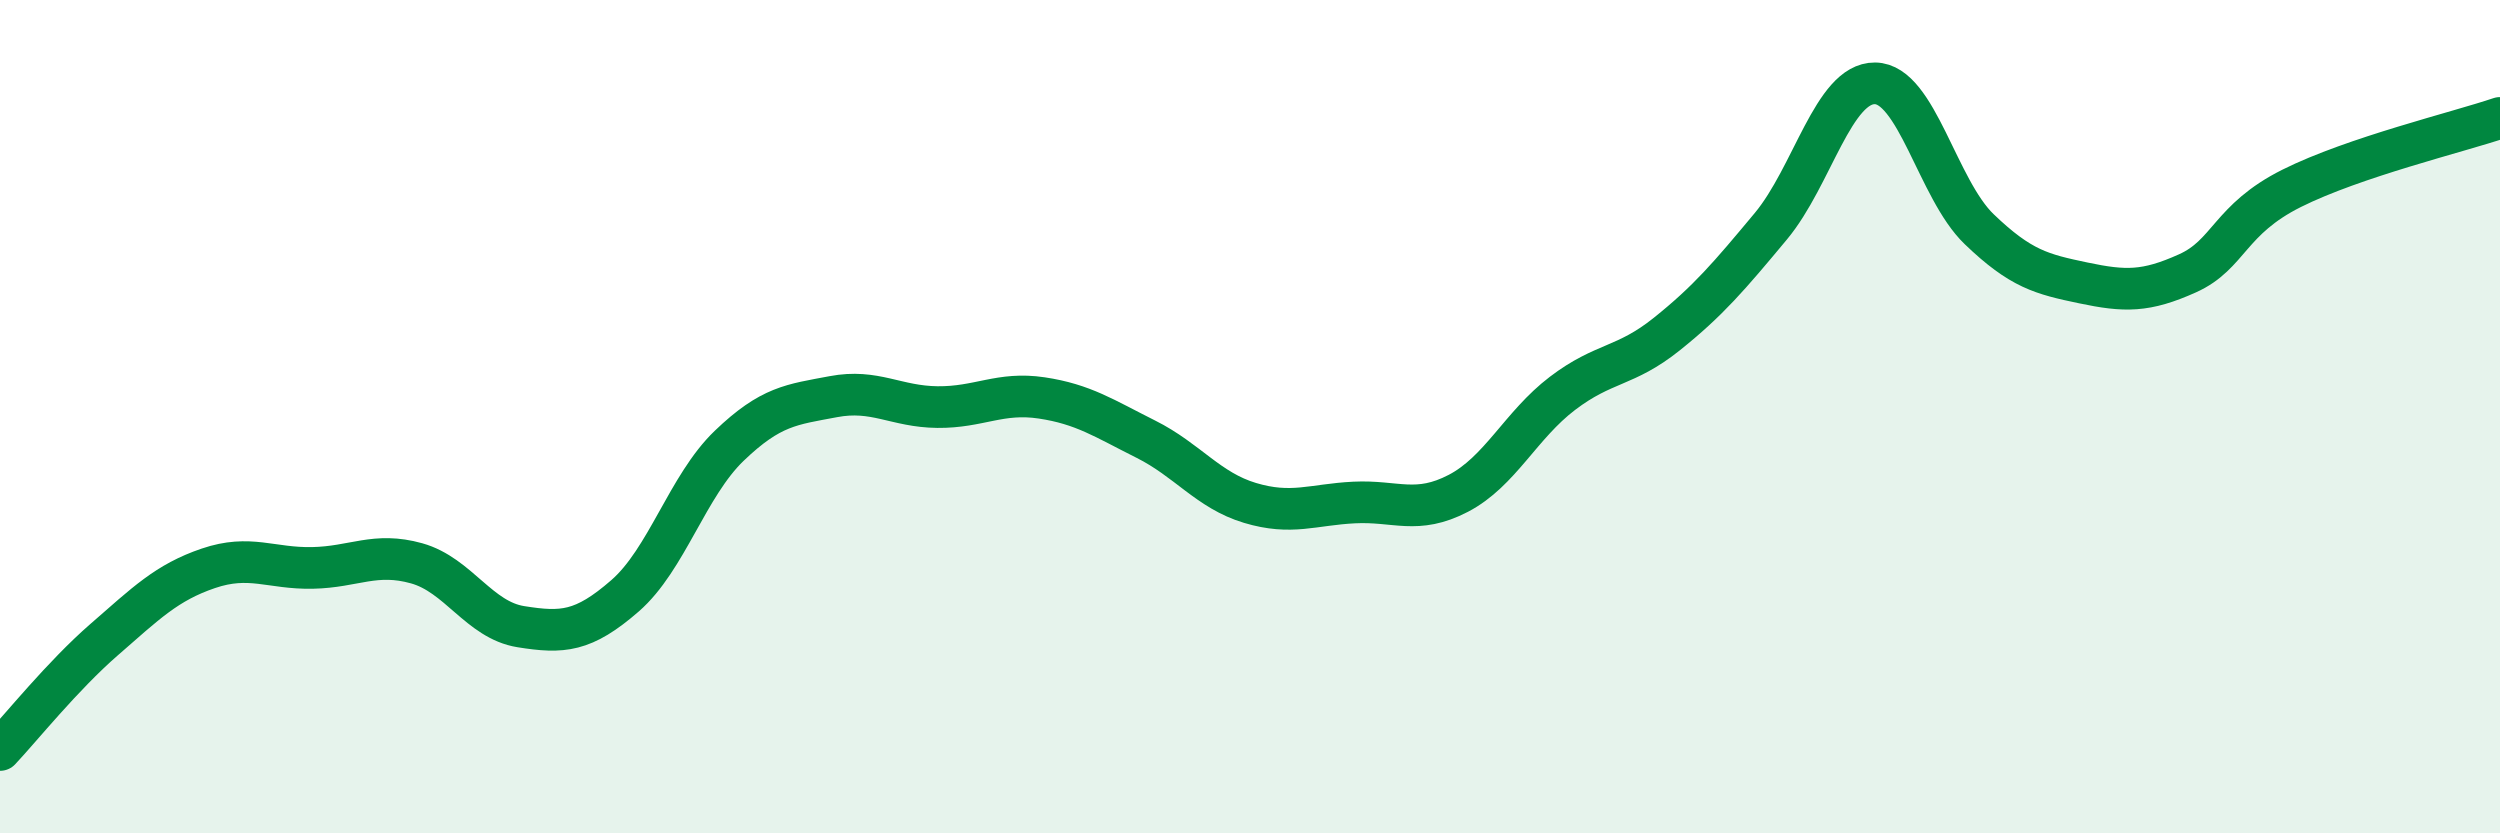
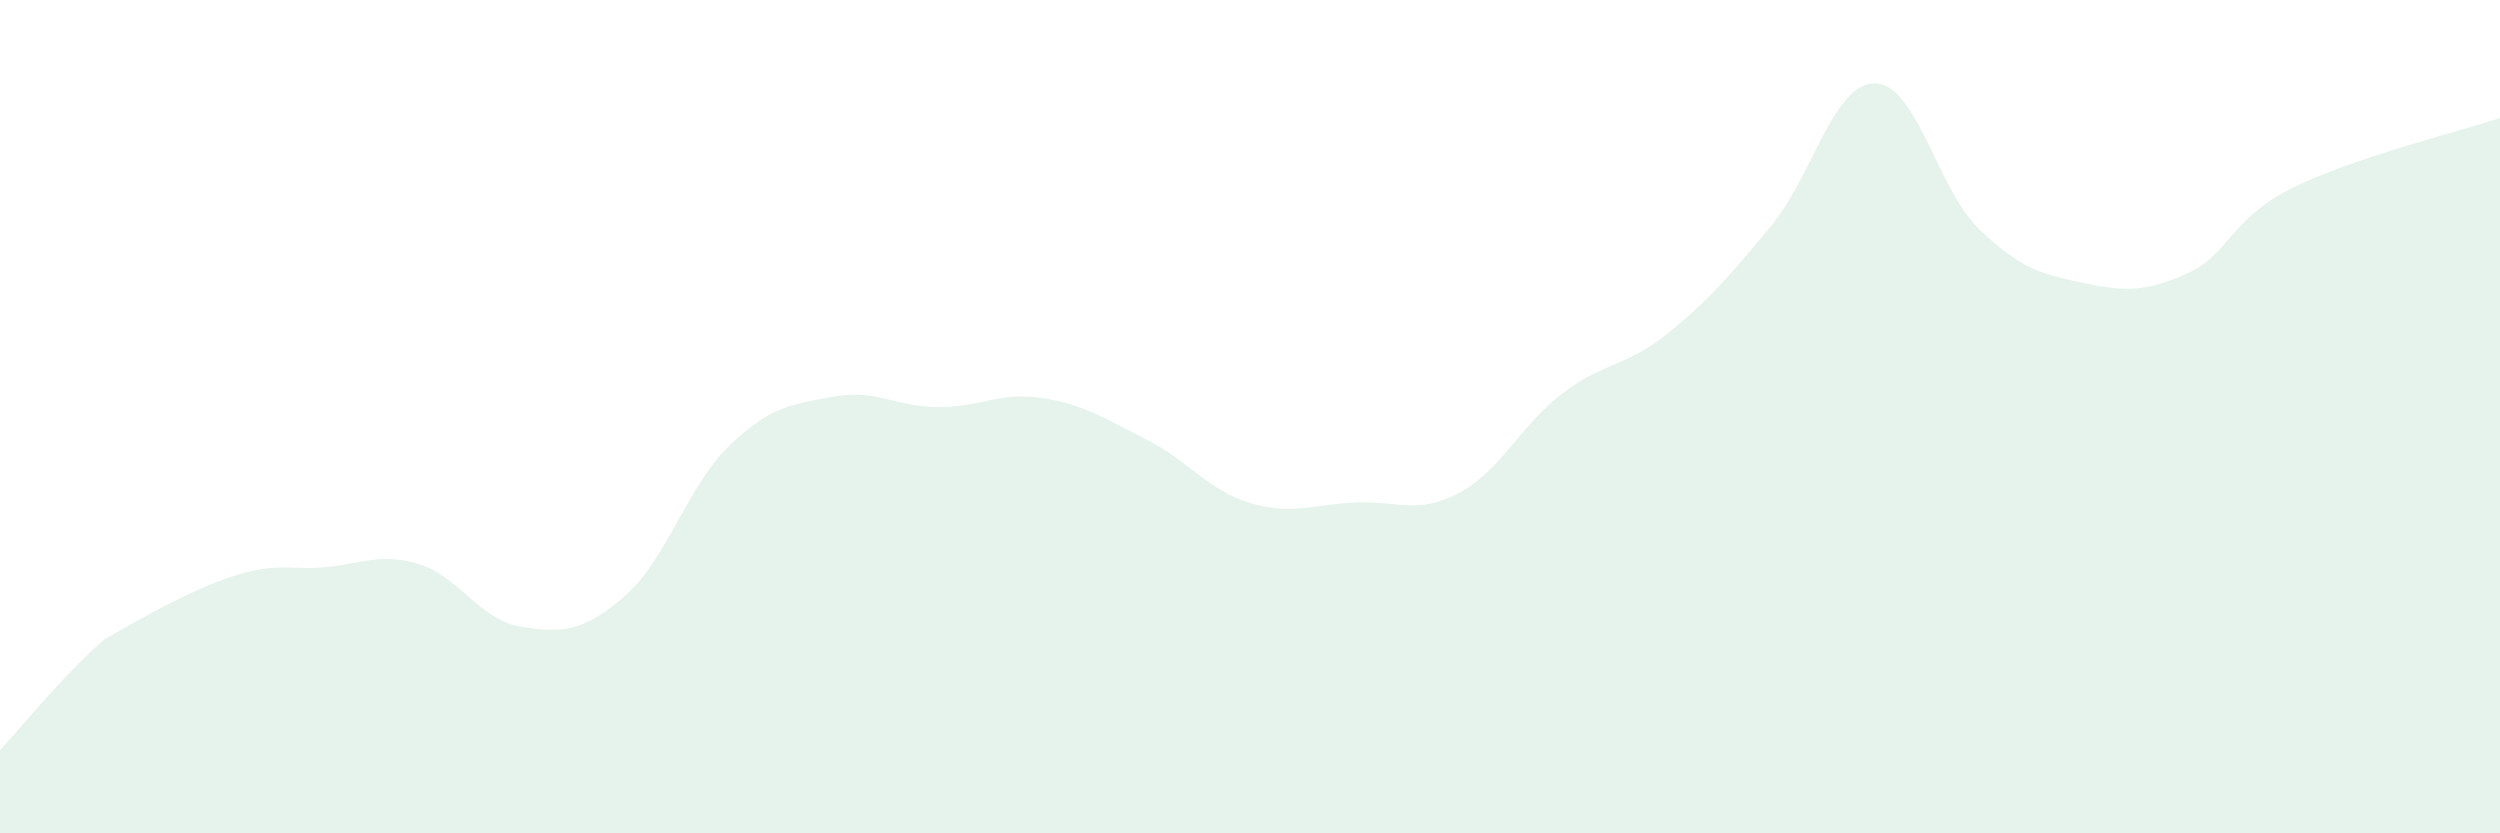
<svg xmlns="http://www.w3.org/2000/svg" width="60" height="20" viewBox="0 0 60 20">
-   <path d="M 0,18 C 0.5,17.47 1.5,16.22 2.5,15.35 C 3.5,14.48 4,13.98 5,13.64 C 6,13.3 6.5,13.65 7.5,13.63 C 8.5,13.61 9,13.24 10,13.52 C 11,13.8 11.5,14.88 12.5,15.04 C 13.5,15.2 14,15.17 15,14.3 C 16,13.43 16.5,11.66 17.5,10.7 C 18.5,9.74 19,9.71 20,9.52 C 21,9.33 21.5,9.76 22.5,9.77 C 23.5,9.78 24,9.4 25,9.55 C 26,9.7 26.5,10.04 27.5,10.54 C 28.5,11.04 29,11.77 30,12.07 C 31,12.37 31.5,12.11 32.5,12.06 C 33.5,12.01 34,12.36 35,11.84 C 36,11.32 36.5,10.2 37.5,9.44 C 38.5,8.68 39,8.82 40,8.02 C 41,7.22 41.5,6.63 42.5,5.43 C 43.5,4.23 44,1.99 45,2 C 46,2.01 46.5,4.54 47.5,5.5 C 48.5,6.46 49,6.58 50,6.79 C 51,7 51.5,7.01 52.5,6.56 C 53.5,6.11 53.5,5.27 55,4.52 C 56.5,3.77 59,3.17 60,2.83L60 20L0 20Z" fill="#008740" opacity="0.1" stroke-linecap="round" stroke-linejoin="round" />
-   <path d="M 0,18 C 0.5,17.47 1.5,16.22 2.5,15.35 C 3.5,14.48 4,13.98 5,13.64 C 6,13.3 6.5,13.65 7.5,13.63 C 8.5,13.61 9,13.24 10,13.52 C 11,13.8 11.5,14.88 12.5,15.04 C 13.5,15.2 14,15.17 15,14.3 C 16,13.43 16.5,11.66 17.5,10.7 C 18.5,9.74 19,9.71 20,9.52 C 21,9.33 21.5,9.76 22.5,9.77 C 23.5,9.78 24,9.4 25,9.55 C 26,9.7 26.5,10.04 27.5,10.54 C 28.5,11.04 29,11.77 30,12.07 C 31,12.37 31.5,12.11 32.5,12.06 C 33.5,12.01 34,12.36 35,11.84 C 36,11.32 36.5,10.2 37.5,9.44 C 38.5,8.68 39,8.82 40,8.02 C 41,7.22 41.5,6.63 42.5,5.43 C 43.5,4.23 44,1.99 45,2 C 46,2.01 46.5,4.54 47.5,5.5 C 48.5,6.46 49,6.58 50,6.79 C 51,7 51.5,7.01 52.5,6.56 C 53.5,6.11 53.5,5.27 55,4.52 C 56.5,3.77 59,3.17 60,2.83" stroke="#008740" stroke-width="1" fill="none" stroke-linecap="round" stroke-linejoin="round" />
+   <path d="M 0,18 C 0.5,17.47 1.5,16.22 2.5,15.35 C 6,13.3 6.5,13.65 7.5,13.63 C 8.5,13.61 9,13.24 10,13.52 C 11,13.8 11.5,14.88 12.5,15.04 C 13.5,15.2 14,15.17 15,14.3 C 16,13.43 16.5,11.66 17.5,10.7 C 18.5,9.74 19,9.71 20,9.52 C 21,9.33 21.5,9.76 22.5,9.77 C 23.5,9.78 24,9.4 25,9.55 C 26,9.7 26.5,10.04 27.5,10.54 C 28.5,11.04 29,11.77 30,12.07 C 31,12.37 31.5,12.11 32.5,12.06 C 33.5,12.01 34,12.36 35,11.84 C 36,11.32 36.5,10.2 37.5,9.44 C 38.5,8.68 39,8.82 40,8.02 C 41,7.22 41.5,6.63 42.5,5.43 C 43.5,4.23 44,1.99 45,2 C 46,2.01 46.5,4.54 47.5,5.5 C 48.5,6.46 49,6.58 50,6.79 C 51,7 51.5,7.01 52.5,6.56 C 53.5,6.11 53.5,5.27 55,4.52 C 56.5,3.77 59,3.17 60,2.83L60 20L0 20Z" fill="#008740" opacity="0.1" stroke-linecap="round" stroke-linejoin="round" />
</svg>